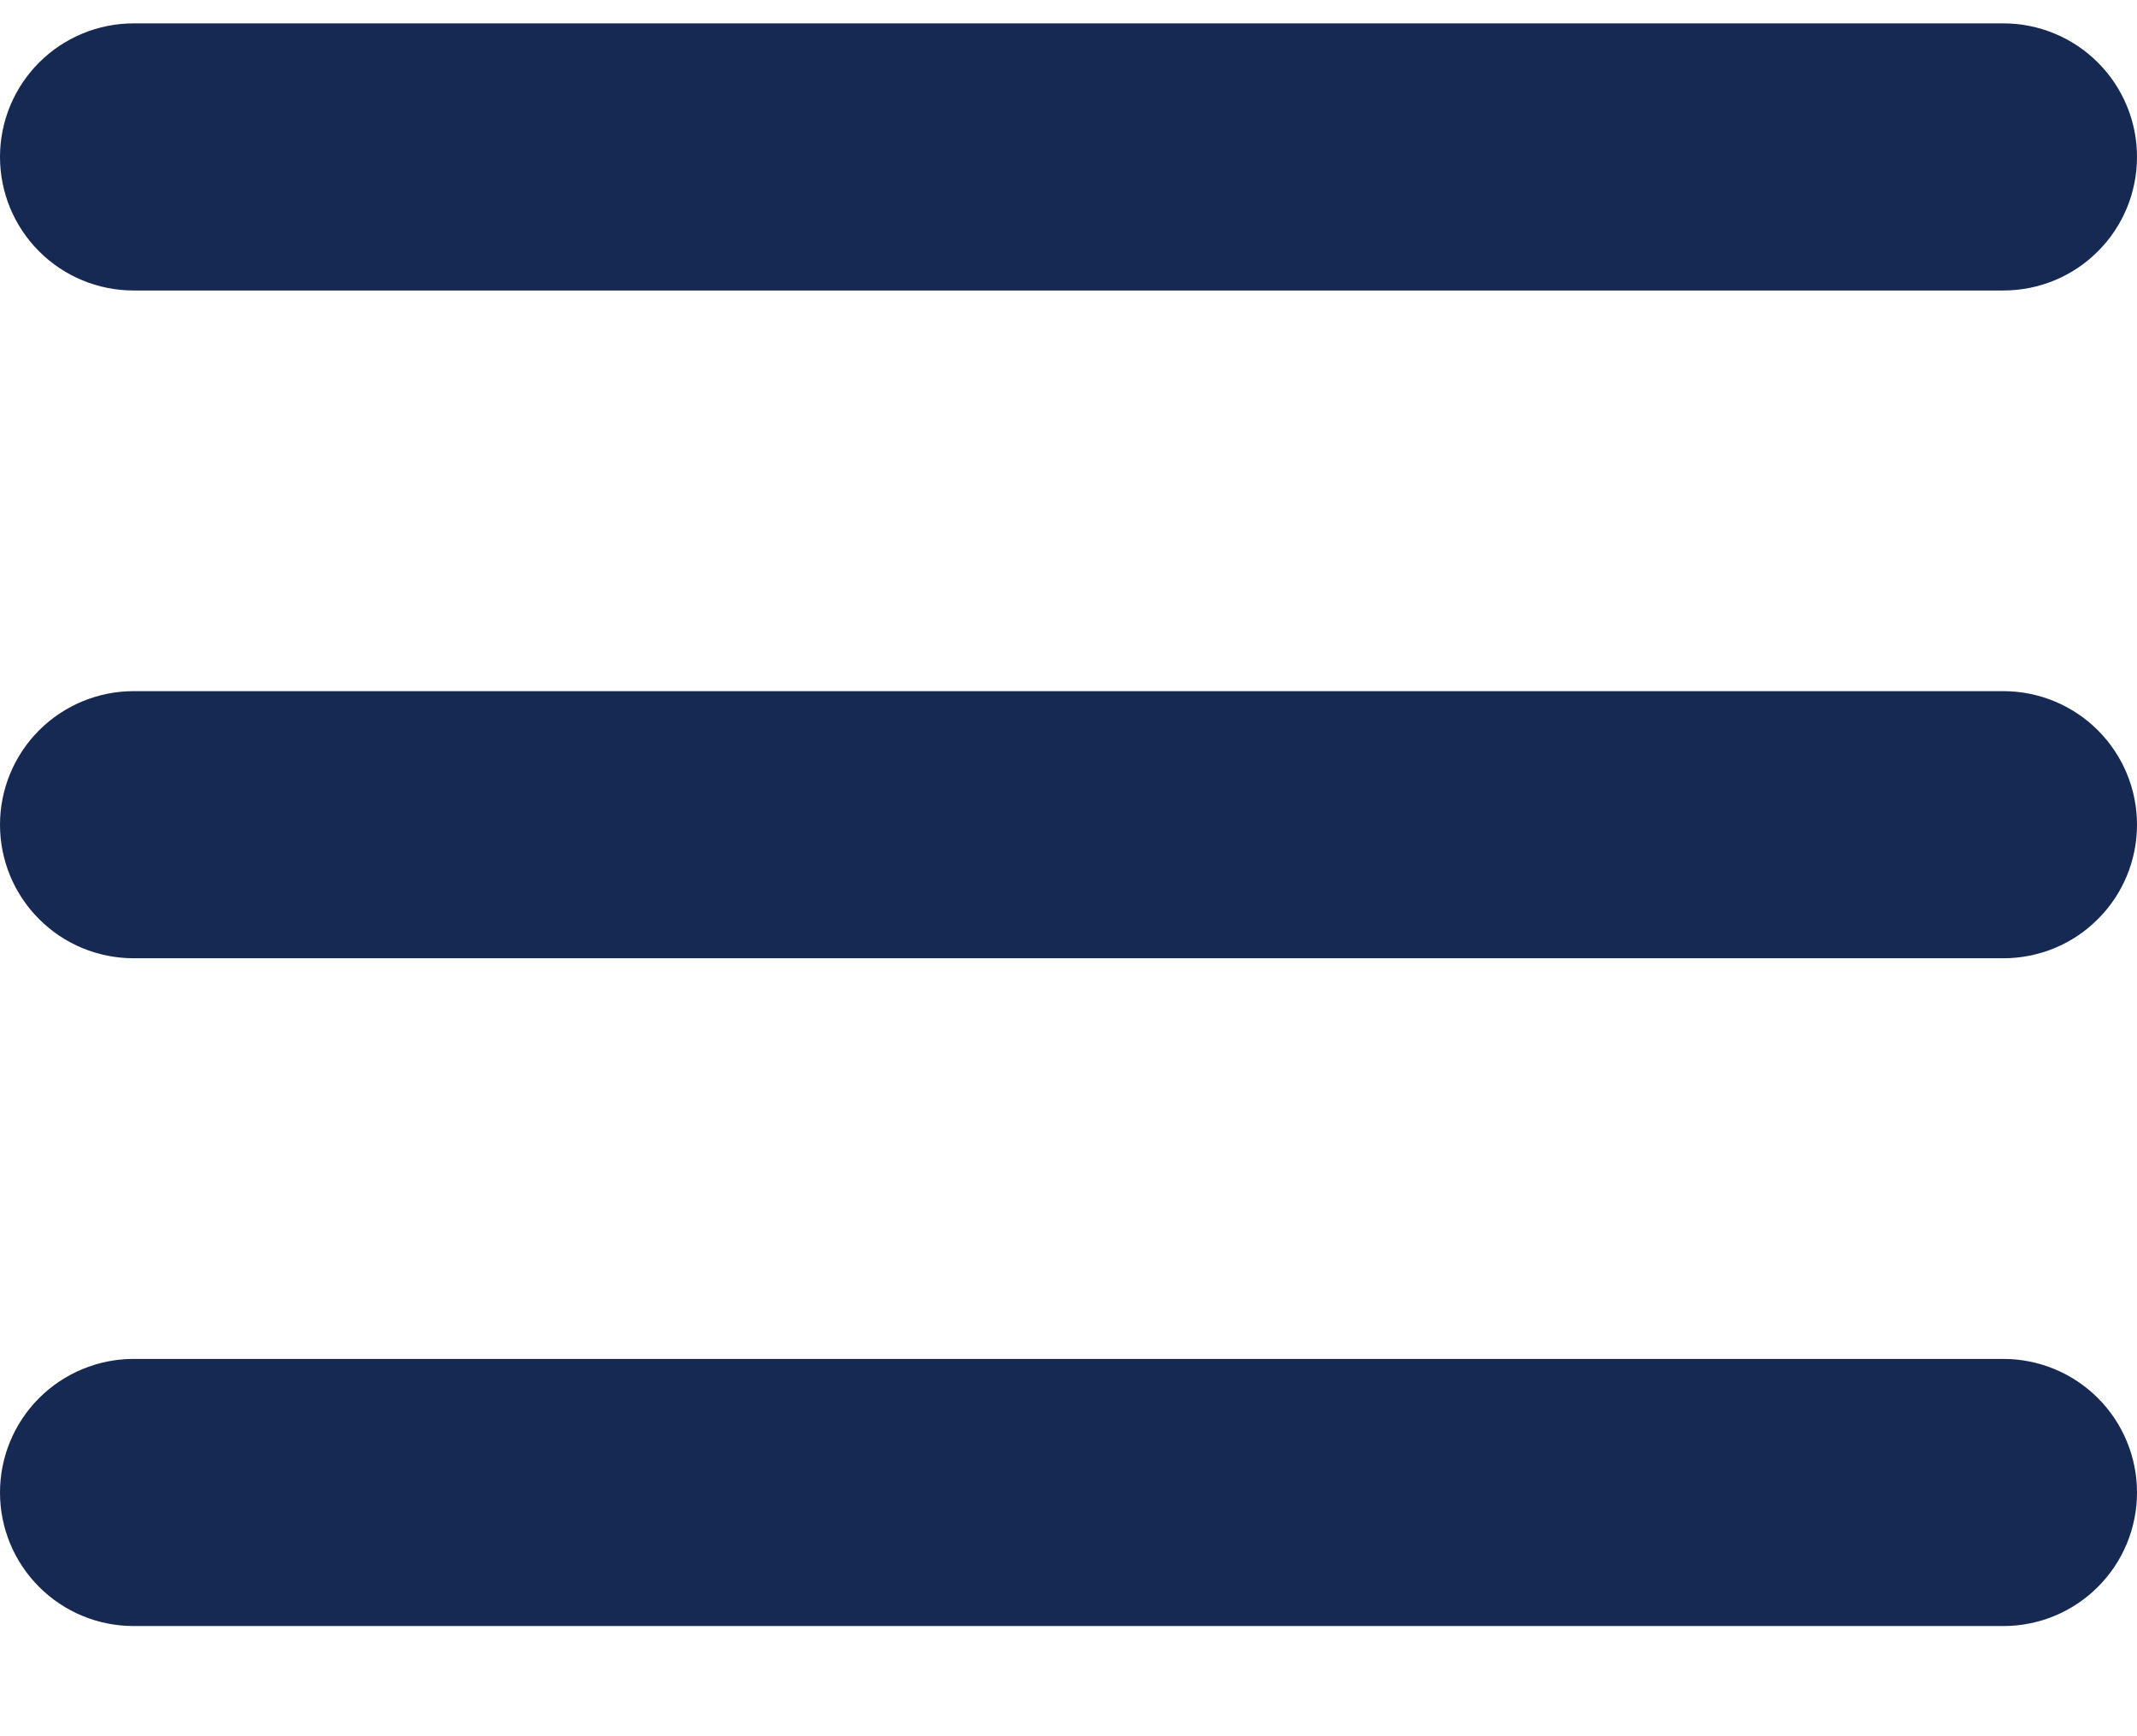
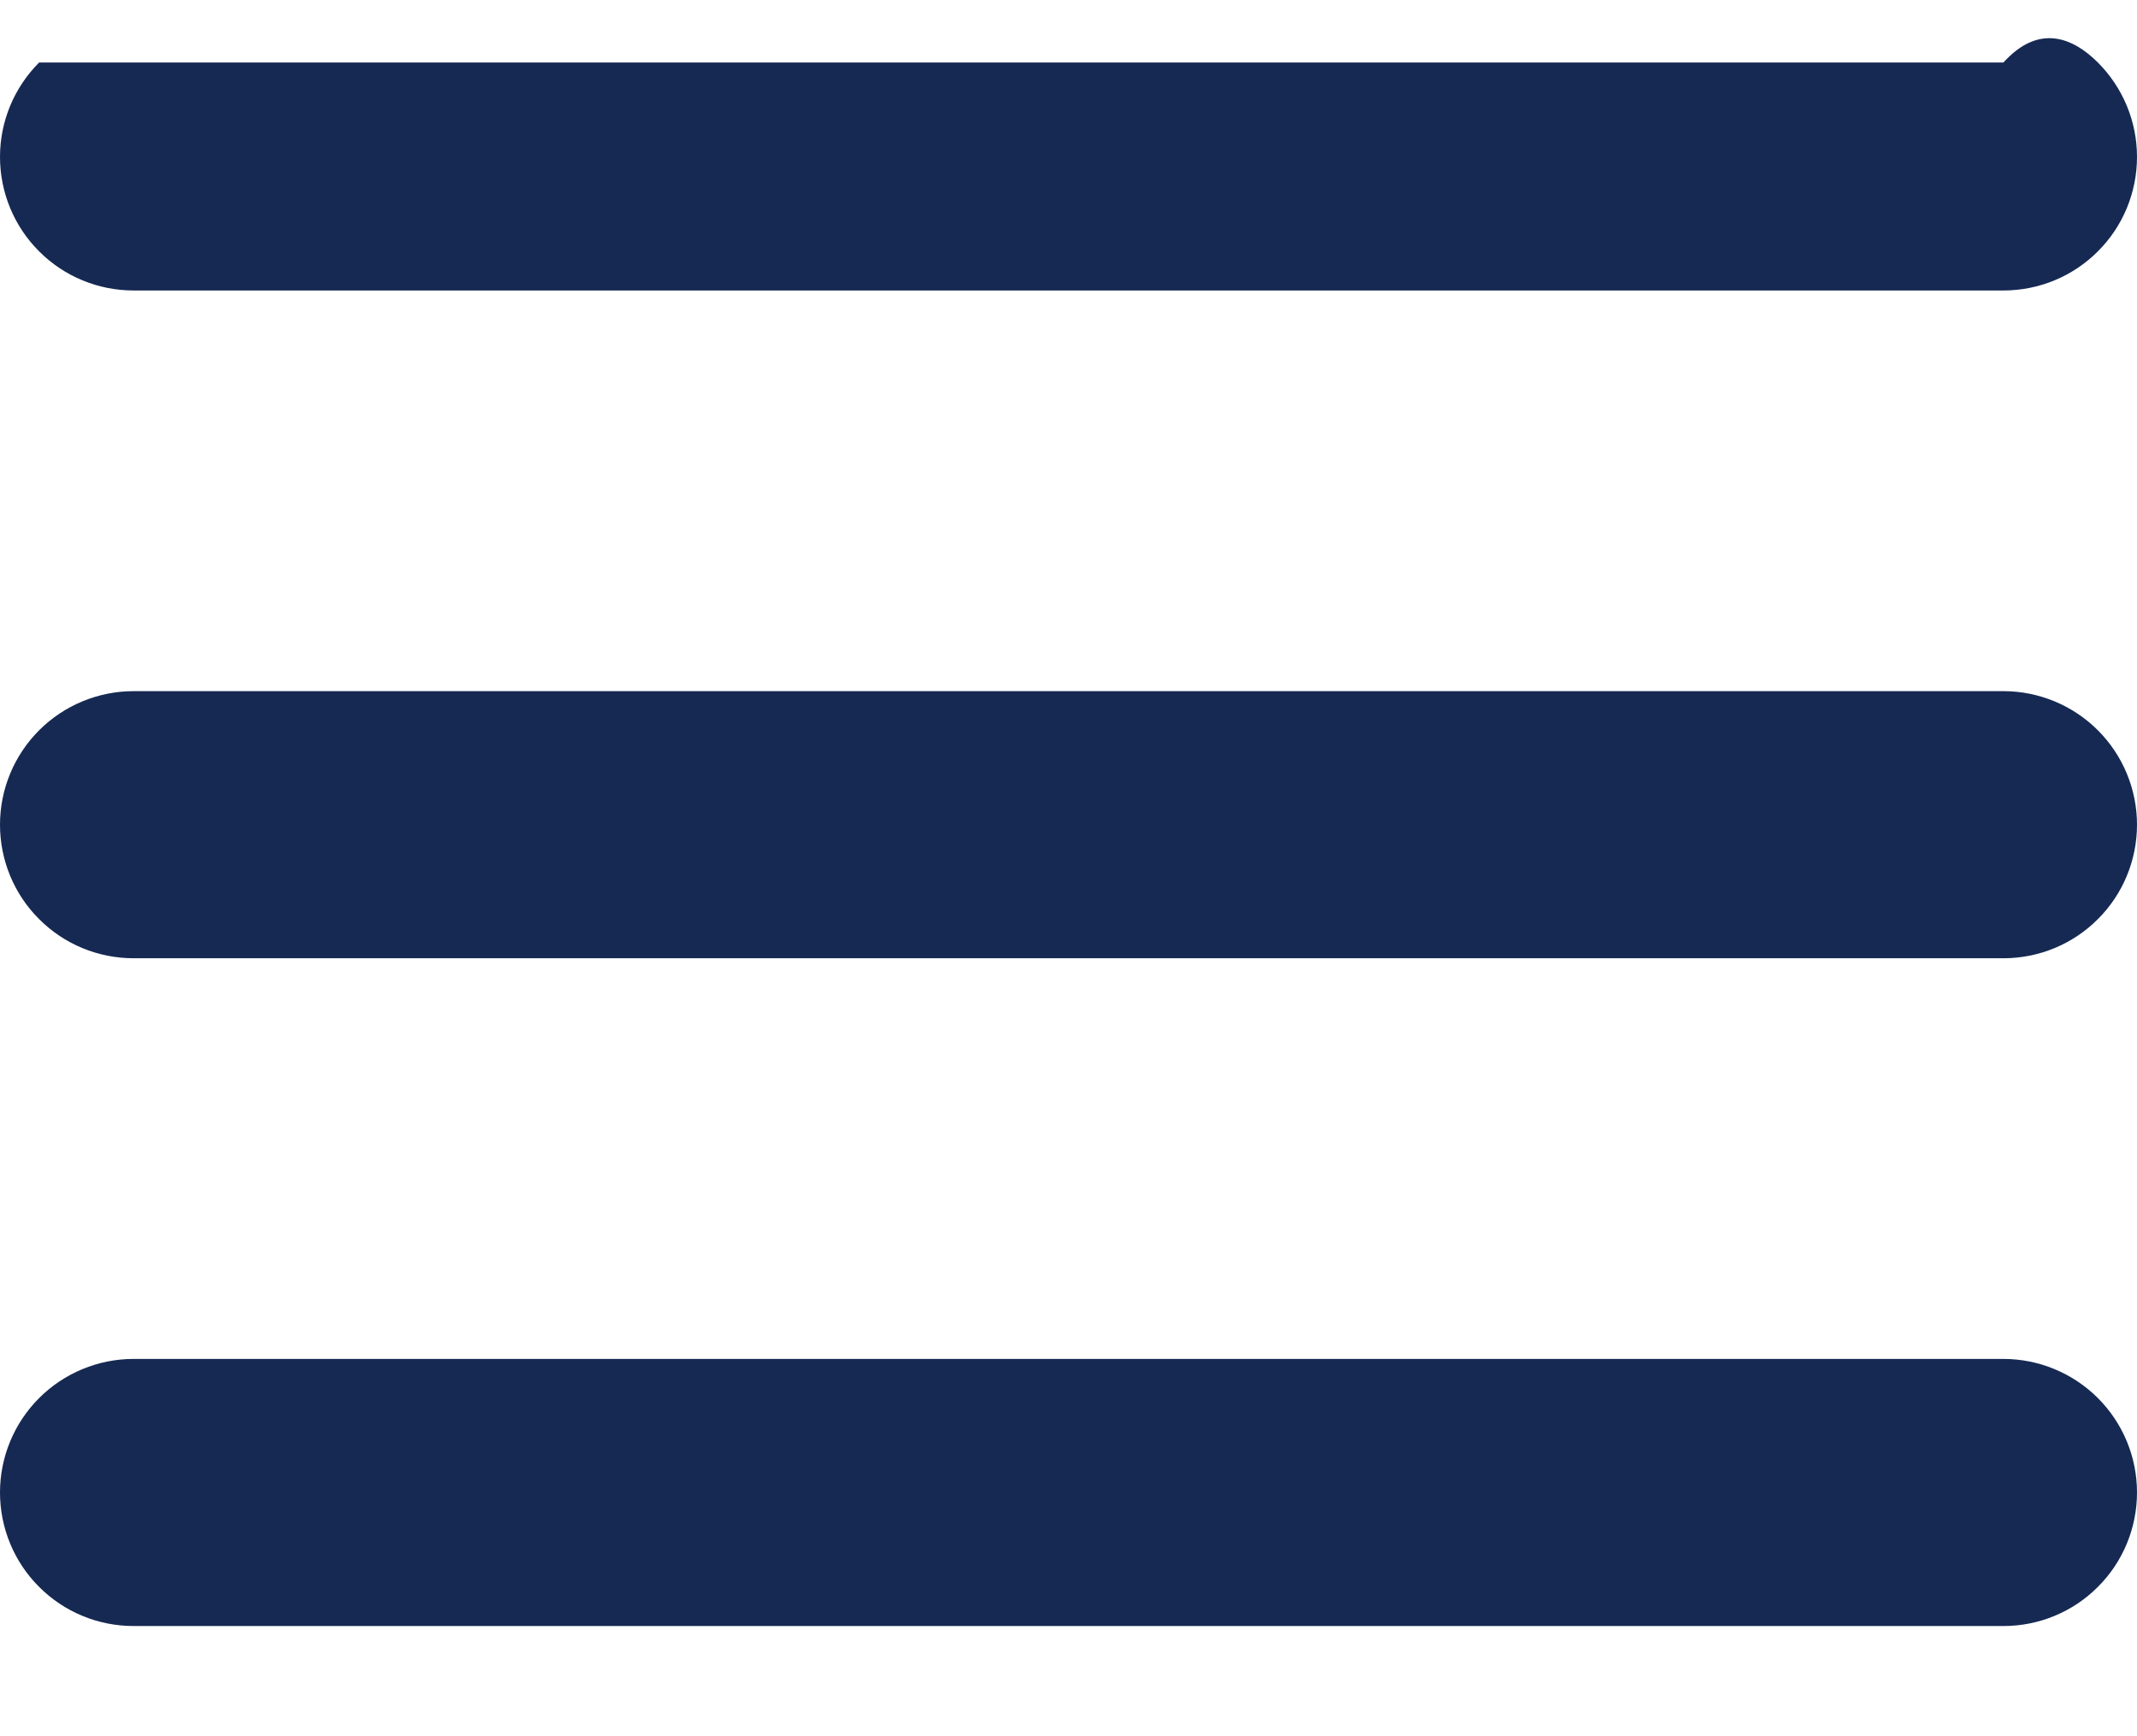
<svg xmlns="http://www.w3.org/2000/svg" width="16" height="13" viewBox="0 0 16 13" fill="none">
-   <path d="M0 1.175C0 0.91 0.105 0.656 0.293 0.468C0.48 0.281 0.735 0.175 1 0.175H15C15.265 0.175 15.52 0.281 15.707 0.468C15.895 0.656 16 0.91 16 1.175C16 1.44 15.895 1.695 15.707 1.882C15.52 2.07 15.265 2.175 15 2.175H1C0.735 2.175 0.48 2.07 0.293 1.882C0.105 1.695 0 1.44 0 1.175ZM0 6.175C0 5.91 0.105 5.656 0.293 5.468C0.48 5.281 0.735 5.175 1 5.175H15C15.265 5.175 15.52 5.281 15.707 5.468C15.895 5.656 16 5.91 16 6.175C16 6.44 15.895 6.695 15.707 6.882C15.52 7.07 15.265 7.175 15 7.175H1C0.735 7.175 0.48 7.07 0.293 6.882C0.105 6.695 0 6.44 0 6.175ZM0 11.175C0 10.91 0.105 10.656 0.293 10.468C0.48 10.281 0.735 10.175 1 10.175H15C15.265 10.175 15.52 10.281 15.707 10.468C15.895 10.656 16 10.91 16 11.175C16 11.44 15.895 11.695 15.707 11.882C15.52 12.07 15.265 12.175 15 12.175H1C0.735 12.175 0.48 12.07 0.293 11.882C0.105 11.695 0 11.44 0 11.175Z" fill="#162953" />
+   <path d="M0 1.175C0 0.91 0.105 0.656 0.293 0.468H15C15.265 0.175 15.52 0.281 15.707 0.468C15.895 0.656 16 0.91 16 1.175C16 1.44 15.895 1.695 15.707 1.882C15.52 2.07 15.265 2.175 15 2.175H1C0.735 2.175 0.48 2.07 0.293 1.882C0.105 1.695 0 1.44 0 1.175ZM0 6.175C0 5.91 0.105 5.656 0.293 5.468C0.48 5.281 0.735 5.175 1 5.175H15C15.265 5.175 15.52 5.281 15.707 5.468C15.895 5.656 16 5.91 16 6.175C16 6.44 15.895 6.695 15.707 6.882C15.52 7.07 15.265 7.175 15 7.175H1C0.735 7.175 0.48 7.07 0.293 6.882C0.105 6.695 0 6.44 0 6.175ZM0 11.175C0 10.91 0.105 10.656 0.293 10.468C0.48 10.281 0.735 10.175 1 10.175H15C15.265 10.175 15.52 10.281 15.707 10.468C15.895 10.656 16 10.91 16 11.175C16 11.44 15.895 11.695 15.707 11.882C15.52 12.07 15.265 12.175 15 12.175H1C0.735 12.175 0.48 12.07 0.293 11.882C0.105 11.695 0 11.44 0 11.175Z" fill="#162953" />
</svg>